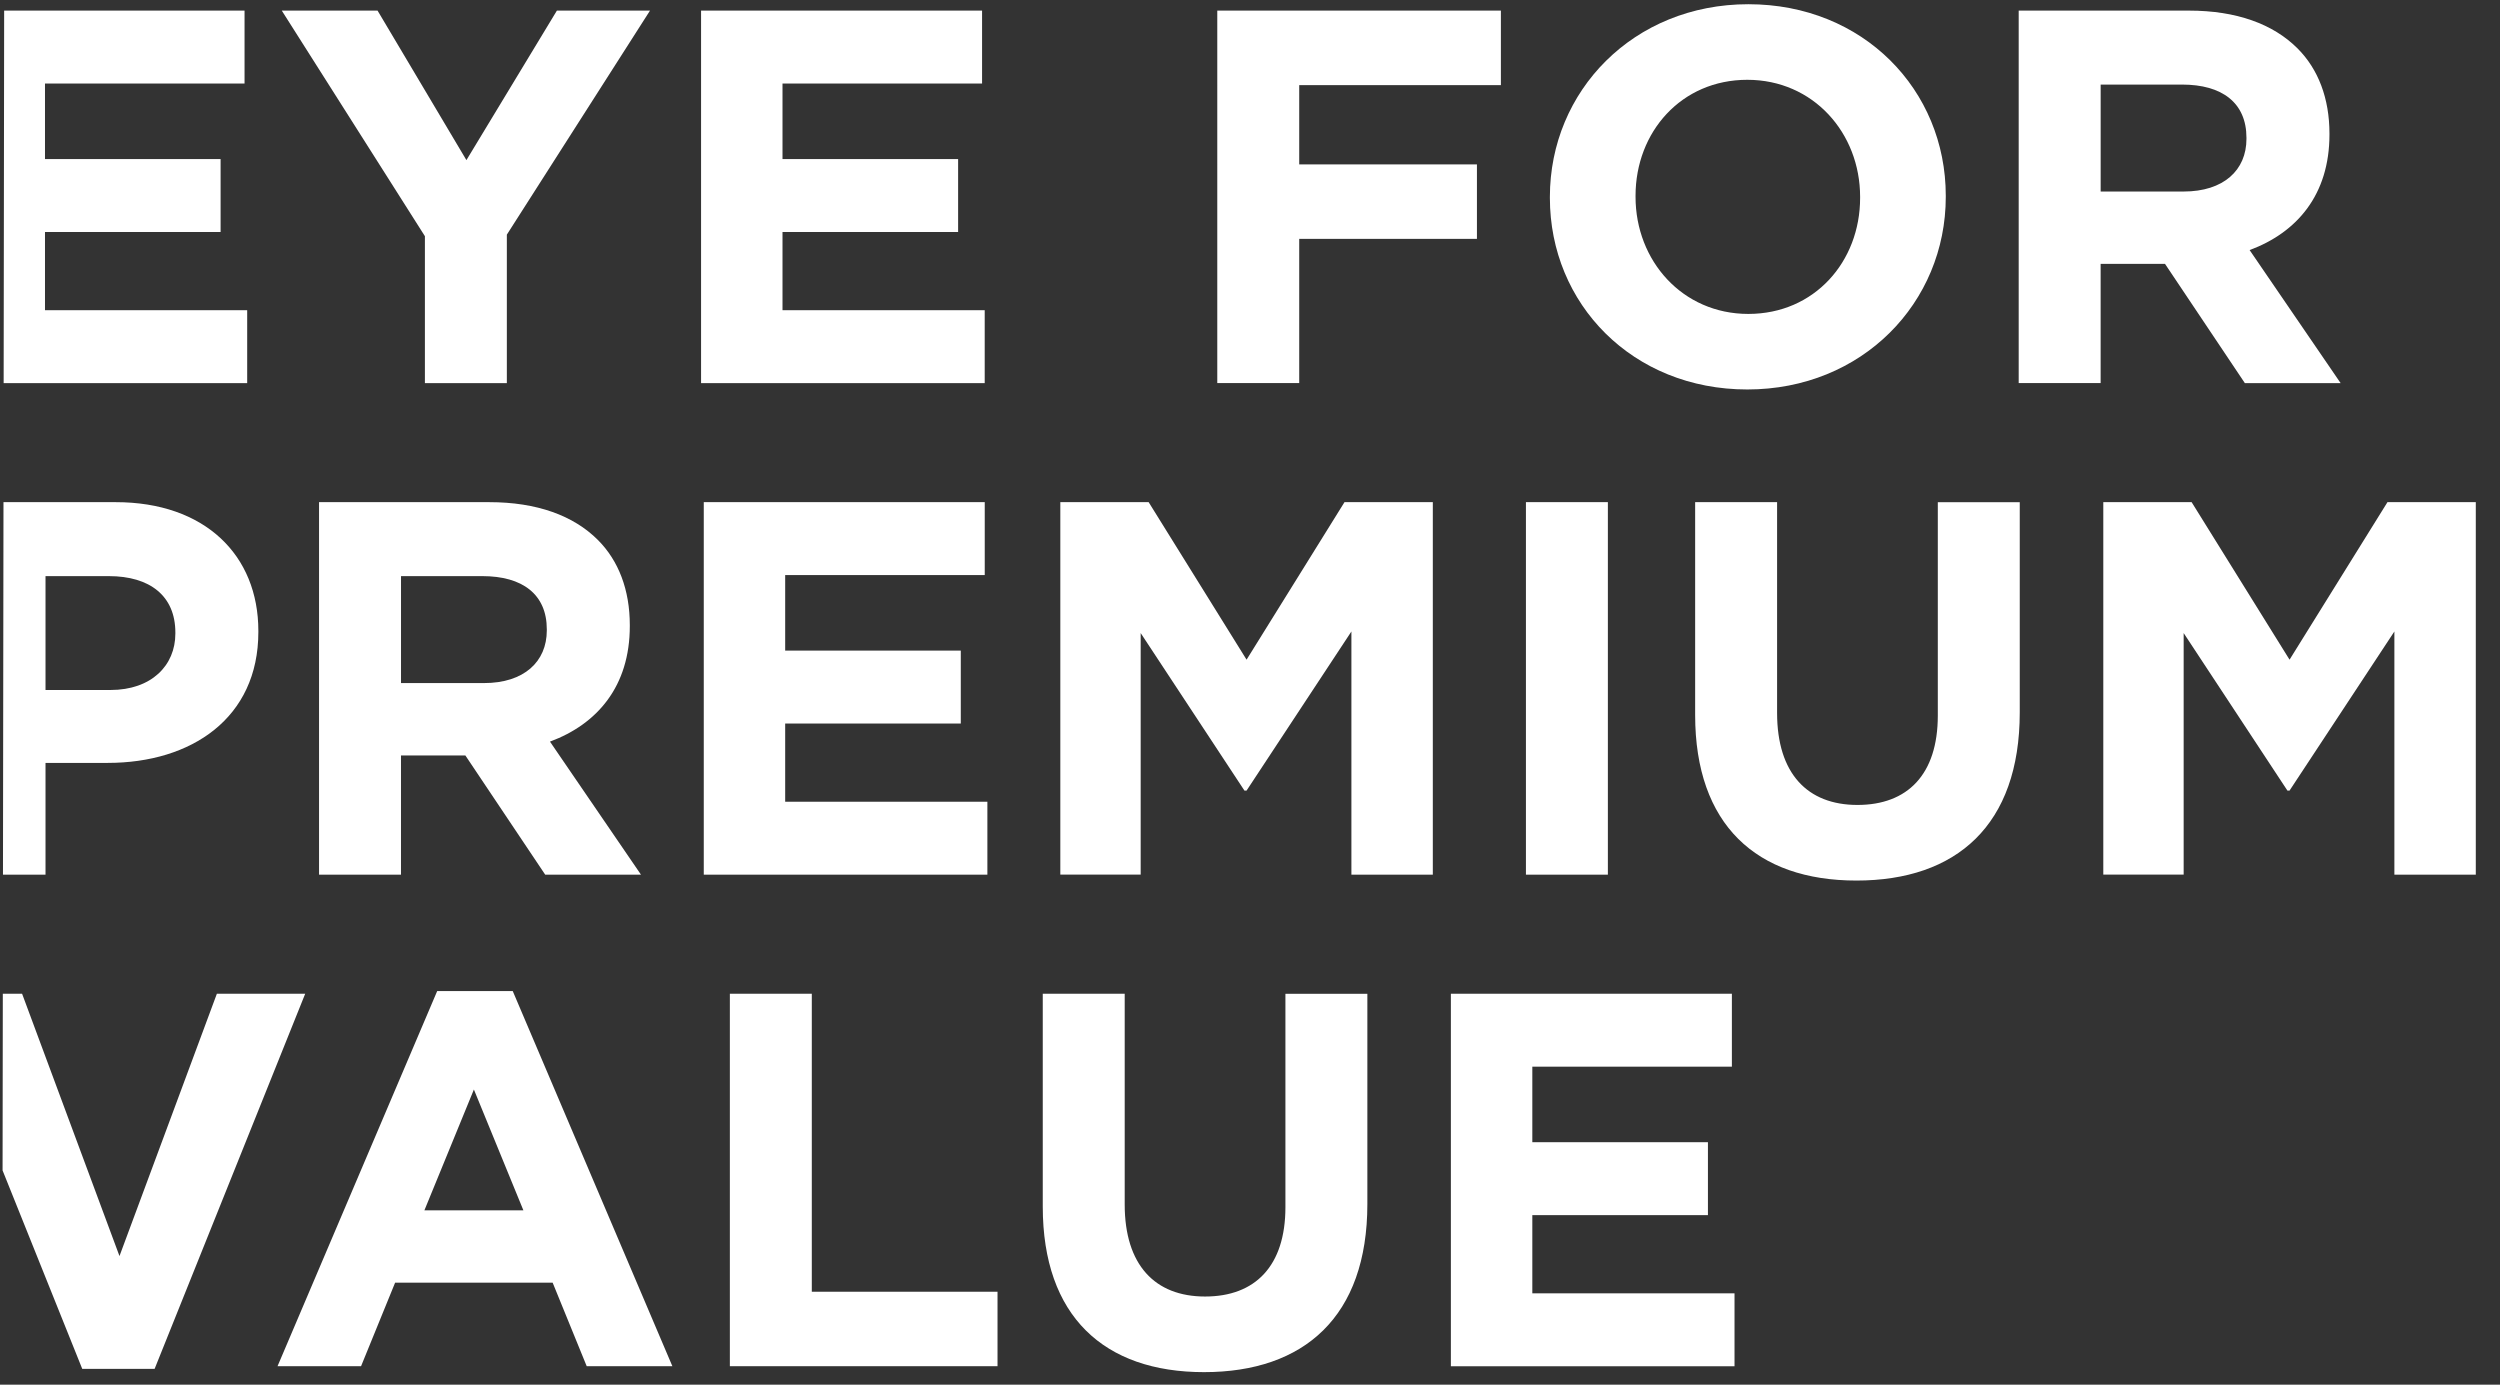
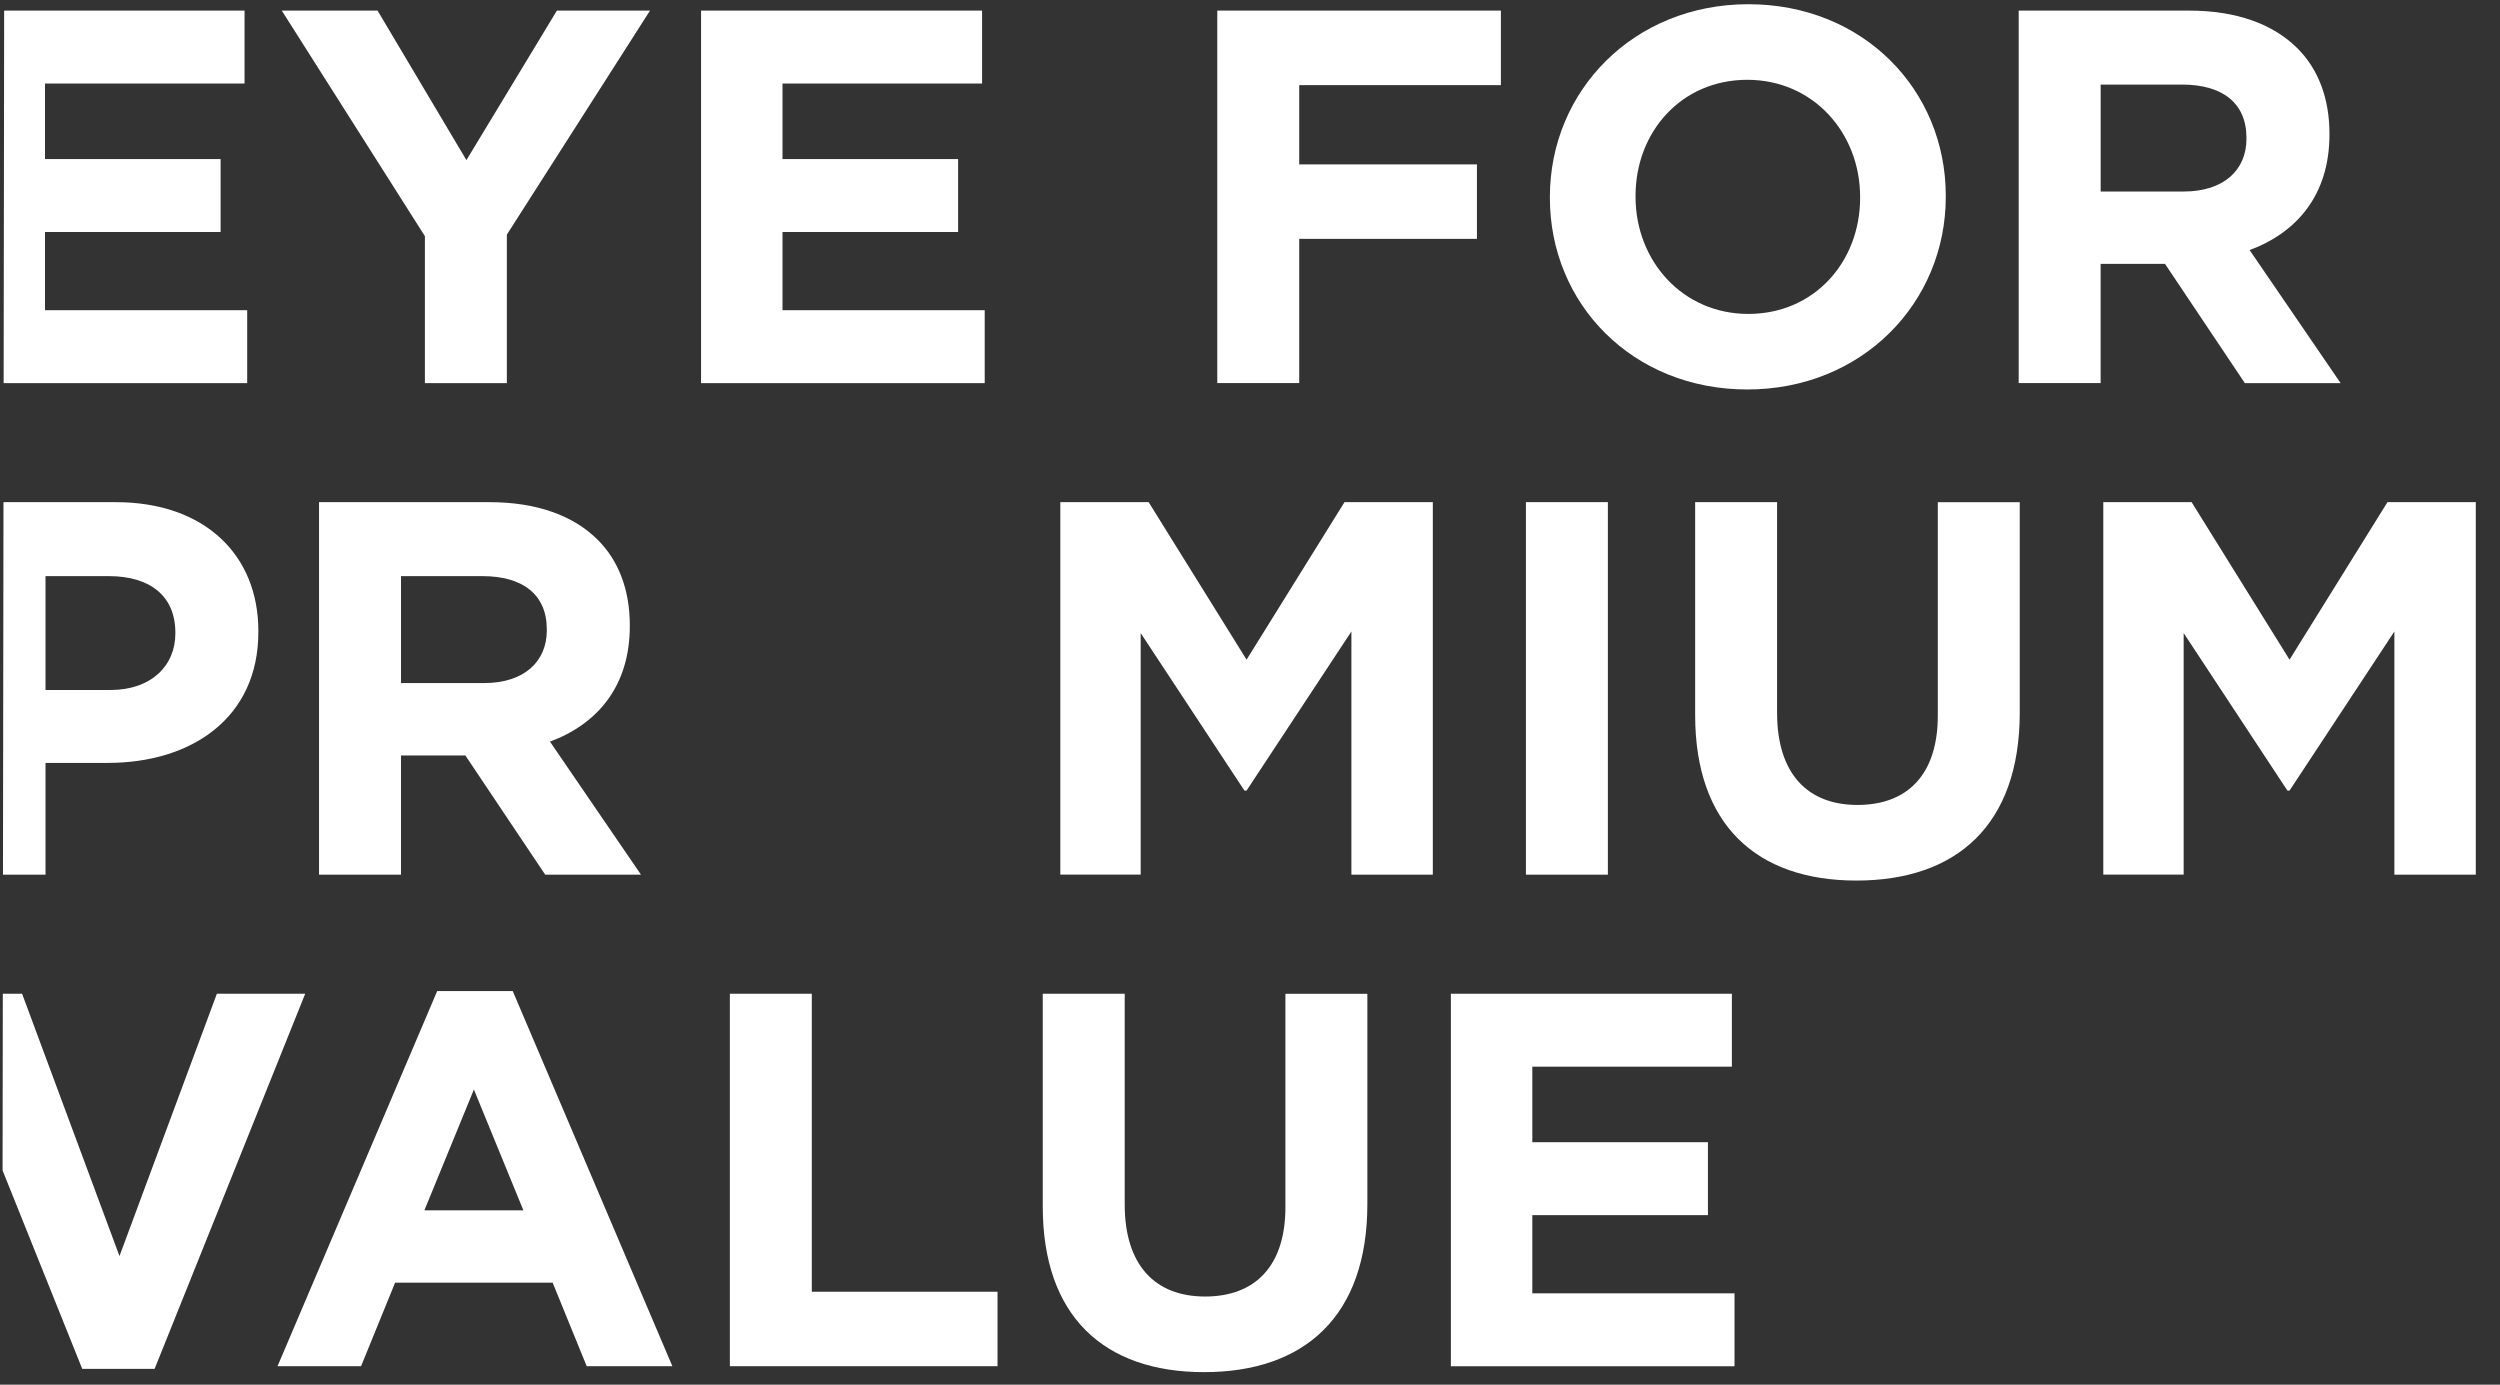
<svg xmlns="http://www.w3.org/2000/svg" xmlns:xlink="http://www.w3.org/1999/xlink" version="1.1" x="0px" y="0px" viewBox="0 0 805.77 446.3" style="enable-background:new 0 0 805.77 446.3;" xml:space="preserve">
  <rect x="0" y="0" width="805.77" height="446.3" fill="#333333" stroke="none" />
  <style type="text/css">
	.st0{fill:none;stroke:#FFFFFF;stroke-width:3;stroke-miterlimit:10;}
	.st1{clip-path:url(#SVGID_00000052784991823378877820000005153538635072091069_);}
	.st2{clip-path:url(#SVGID_00000011729204968591562620000005983180919055891123_);}
	.st3{fill:#FFFFFF;}
	.st4{clip-path:url(#SVGID_00000170254783907565627720000007708164731093880238_);}
	.st5{fill:#FFED00;}
	.st6{fill:#9AC1D0;}
</style>
  <g id="Layer_1">
    <g>
      <g>
        <defs>
          <polygon id="SVGID_00000134238022922787151330000003946666190773241490_" points="938.18,552.44 0.59,552.45 1.46,-85.58       942.99,-85.58     " />
        </defs>
        <clipPath id="SVGID_00000106113952950628628090000011973677585756424868_">
          <use xlink:href="#SVGID_00000134238022922787151330000003946666190773241490_" style="overflow:visible;" />
        </clipPath>
        <g style="clip-path:url(#SVGID_00000106113952950628628090000011973677585756424868_);">
          <g>
            <path class="st3" d="M-11.74,3.42h90.56v23.5H14.5v24.35h56.6v23.5H14.5v25.21h65.17v23.5h-91.42V3.42z" />
            <path class="st3" d="M136.96,76.14L90.82,3.42h30.87l28.64,48.19l29.16-48.19h30.01l-46.14,72.21v47.85h-26.41V76.14z" />
            <path class="st3" d="M225.97,3.42h90.56v23.5h-64.32v24.35h56.6v23.5h-56.6v25.21h65.17v23.5h-91.42V3.42z" />
            <path class="st3" d="M392.34,3.42h91.41v24.01h-65v25.55h57.28v24.01h-57.28v46.48h-26.41V3.42z" />
            <path class="st3" d="M499.54,63.79v-0.34c0-34.13,26.93-62.09,63.97-62.09s63.63,27.61,63.63,61.74v0.34       c0,34.13-26.93,62.09-63.97,62.09S499.54,97.92,499.54,63.79z M599.53,63.79v-0.34c0-20.58-15.09-37.73-36.36-37.73       s-36.02,16.81-36.02,37.39v0.34c0,20.58,15.09,37.73,36.36,37.73C584.78,101.18,599.53,84.37,599.53,63.79z" />
            <path class="st3" d="M650.64,3.42h54.88c15.26,0,27.1,4.29,34.99,12.18c6.69,6.69,10.29,16.12,10.29,27.44v0.34       c0,19.38-10.46,31.56-25.73,37.22l29.33,42.88h-30.87L697.8,85.05h-20.75v38.42h-26.41V3.42z M703.81,61.73       c12.86,0,20.24-6.86,20.24-16.98v-0.34c0-11.32-7.89-17.15-20.75-17.15h-26.24v34.47H703.81z" />
            <path class="st3" d="M-11.74,161.85h49.05c28.64,0,45.96,16.98,45.96,41.51v0.34c0,27.78-21.61,42.19-48.54,42.19H14.67v36.02       h-26.41V161.85z M35.6,222.39c13.21,0,20.92-7.89,20.92-18.18v-0.34c0-11.83-8.23-18.18-21.44-18.18H14.67v36.7H35.6z" />
            <path class="st3" d="M102.83,161.85h54.88c15.26,0,27.1,4.29,34.99,12.18c6.69,6.69,10.29,16.12,10.29,27.44v0.34       c0,19.38-10.46,31.56-25.73,37.22l29.33,42.88h-30.87l-25.73-38.42h-20.75v38.42h-26.41V161.85z M156,220.16       c12.86,0,20.24-6.86,20.24-16.98v-0.34c0-11.32-7.89-17.15-20.75-17.15h-26.24v34.47H156z" />
-             <path class="st3" d="M226.83,161.85h90.56v23.5h-64.32v24.35h56.6v23.5h-56.6v25.21h65.17v23.5h-91.41V161.85z" />
            <path class="st3" d="M341.75,161.85h28.47l31.56,50.77l31.56-50.77h28.47v120.06h-26.24v-78.38l-33.79,51.28h-0.69       l-33.44-50.77v77.86h-25.9V161.85z" />
            <path class="st3" d="M491.82,161.85h26.41v120.06h-26.41V161.85z" />
            <path class="st3" d="M546.36,230.45v-68.6h26.41v67.92c0,19.55,9.78,29.67,25.9,29.67c16.12,0,25.9-9.78,25.9-28.81v-68.77       h26.41v67.75c0,36.36-20.41,54.2-52.65,54.2S546.36,265.78,546.36,230.45z" />
            <path class="st3" d="M677.91,161.85h28.47l31.56,50.77l31.56-50.77h28.47v120.06h-26.24v-78.38l-33.79,51.28h-0.69       l-33.44-50.77v77.86h-25.9V161.85z" />
            <path class="st3" d="M-22.03,320.29H7.12l31.39,84.55l31.39-84.55h28.47L49.83,441.2H26.51L-22.03,320.29z" />
            <path class="st3" d="M140.91,319.43h24.35l51.45,120.91H189.1l-10.98-26.93h-50.77l-10.98,26.93H89.45L140.91,319.43z        M168.69,390.09l-15.95-38.93l-15.95,38.93H168.69z" />
            <path class="st3" d="M235.24,320.29h26.41v96.04h59.86v24.01h-86.27V320.29z" />
            <path class="st3" d="M336.09,388.89v-68.6h26.41v67.92c0,19.55,9.78,29.67,25.9,29.67c16.12,0,25.9-9.78,25.9-28.81v-68.77       h26.41v67.75c0,36.36-20.41,54.2-52.65,54.2S336.09,424.22,336.09,388.89z" />
            <path class="st3" d="M467.64,320.29h90.56v23.5h-64.32v24.35h56.6v23.5h-56.6v25.21h65.17v23.5h-91.42V320.29z" />
          </g>
        </g>
      </g>
    </g>
  </g>
  <g id="Layer_2">
</g>
</svg>